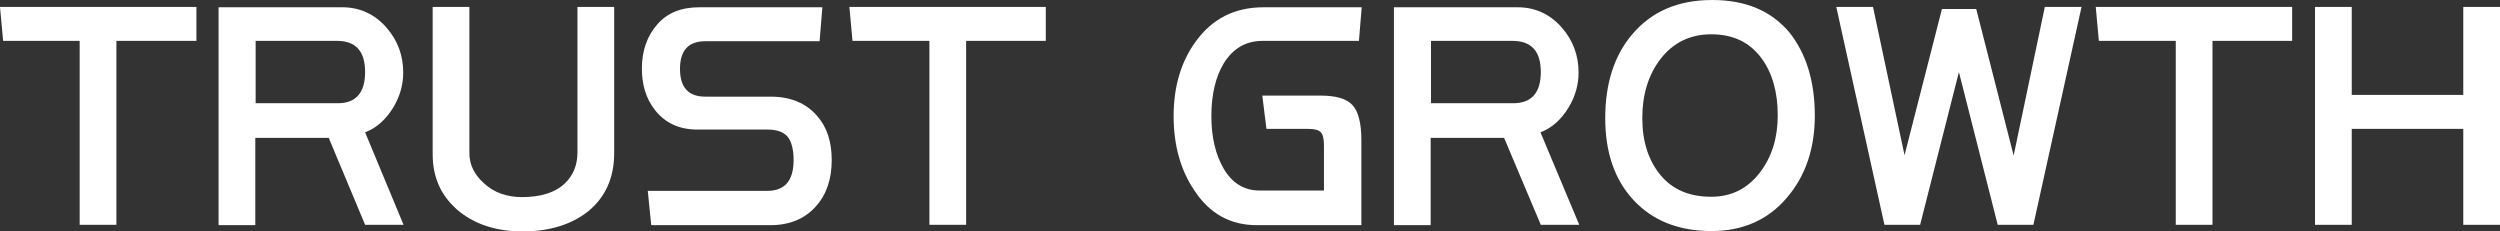
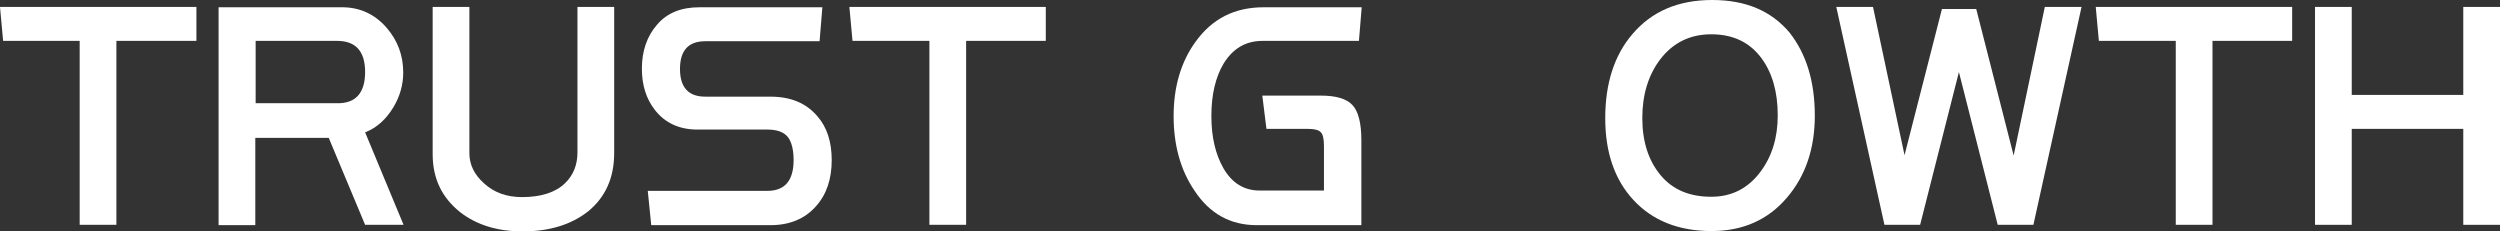
<svg xmlns="http://www.w3.org/2000/svg" version="1.1" id="レイヤー_1" x="0px" y="0px" viewBox="0 0 721.7 66.8" style="enable-background:new 0 0 721.7 66.8;" xml:space="preserve">
  <rect x="0" y="0" width="721.7" height="66.8" fill="#333333" stroke="none" />
  <style type="text/css">
	.st0{fill:#FFFFFF;}
</style>
  <g>
    <path class="st0" d="M56.6,11.8h-23v53.1H23V11.8H0.9L0,2h56.7v9.8H56.6z" />
    <path class="st0" d="M116.5,64.9h-11.1L94.9,39.8H73.7V65H63.1V2.1h35.7c5.1,0,9.4,2,12.8,5.9c3.2,3.7,4.8,8,4.8,12.9   c0,3.5-0.9,6.8-2.8,10c-2.1,3.5-4.8,6-8.2,7.3L116.5,64.9z M105.4,20.8c0-6-2.7-9-8.1-9H73.8v18h23.5   C102.7,29.9,105.4,26.8,105.4,20.8z" />
    <path class="st0" d="M177.3,44.2c0,7.1-2.5,12.7-7.5,16.8c-4.8,3.8-11.1,5.8-18.9,5.8c-7.2,0-13.2-1.8-18-5.5   c-5.3-4.2-8-9.7-8-16.8V2h10.6v42.2c0,3.3,1.4,6.2,4.2,8.7c2.9,2.7,6.6,4,11,4c5.4,0,9.6-1.3,12.4-4c2.4-2.3,3.6-5.3,3.6-8.9V2   h10.6L177.3,44.2L177.3,44.2z" />
    <path class="st0" d="M240.1,46.2c0,5.5-1.5,10-4.6,13.4c-3.2,3.6-7.6,5.4-13.1,5.4H188l-1-9.9h34.5c5.1,0,7.6-3,7.6-8.9   c0-3-0.6-5.3-1.7-6.7c-1.2-1.4-3.1-2.1-5.9-2.1h-20.2c-5.2,0-9.3-1.9-12.2-5.6c-2.6-3.3-3.8-7.3-3.8-12c0-5.1,1.5-9.4,4.4-12.7   c2.9-3.4,7-5,12.2-5h35.5l-0.8,9.8h-33c-4.9,0-7.3,2.7-7.3,8s2.4,8,7.3,8h18.8c5.9,0,10.4,1.9,13.6,5.7   C238.7,36.7,240.1,40.9,240.1,46.2z" />
    <path class="st0" d="M301.9,11.8h-23v53.1h-10.6V11.8h-22.2L245.2,2h56.7V11.8z" />
    <path class="st0" d="M393.1,2l-0.8,9.8h-27.8c-4.9,0-8.6,2.2-11.3,6.6c-2.3,3.9-3.5,8.9-3.5,15.1c0,6.1,1.2,11.1,3.5,15.1   c2.5,4.3,6,6.4,10.4,6.4h18.6V42.1c0-2-0.3-3.3-0.9-3.9c-0.6-0.7-1.9-1-3.8-1h-11.9l-1.2-9.6h16.9c4.4,0,7.4,0.9,9.1,2.7   s2.6,5.2,2.6,10.2V65h-30.2c-7.6,0-13.6-3.3-18-10c-4-5.9-6-13.1-6-21.5s2.1-15.6,6.3-21.4c4.8-6.7,11.3-10,19.7-10h28.3L393.1,2   L393.1,2z" />
-     <path class="st0" d="M455.9,64.9h-11.1l-10.6-25.1H413V65h-10.6V2.1h35.7c5.1,0,9.4,2,12.8,5.9c3.2,3.7,4.8,8,4.8,12.9   c0,3.5-0.9,6.8-2.8,10c-2.1,3.5-4.8,6-8.2,7.3L455.9,64.9z M444.8,20.8c0-6-2.7-9-8.2-9h-23.5v18h23.5   C442.1,29.9,444.8,26.8,444.8,20.8z" />
    <path class="st0" d="M523.9,33.4c0,9.5-2.7,17.4-8,23.6c-5.5,6.5-12.8,9.7-21.8,9.7c-9.5,0-17-3-22.5-8.9s-8.2-13.8-8.2-23.7   c0-10,2.6-18.1,7.8-24.2c5.6-6.6,13.2-9.9,23.1-9.9c9.6,0,17,3.1,22.3,9.4C521.4,15.5,523.9,23.4,523.9,33.4z M513.2,33.3   c0-6.8-1.6-12.3-4.7-16.5c-3.4-4.6-8.2-6.9-14.5-6.9c-6.1,0-11,2.4-14.7,7.2c-3.5,4.6-5.2,10.3-5.2,17c0,6.8,1.8,12.3,5.3,16.5   s8.4,6.2,14.6,6.2c5.9,0,10.6-2.4,14.2-7.2C511.5,45.2,513.2,39.8,513.2,33.3z" />
    <path class="st0" d="M600.9,2L587,64.9h-10.3l-11.2-44.1l-11.2,44.1H544L530.1,2h10.6l9.1,42.8l10.8-42.2h9.9l10.8,42.3l9-42.9   L600.9,2L600.9,2z" />
    <path class="st0" d="M661.7,11.8h-23v53.1h-10.6V11.8h-22.2L605,2h56.7V11.8z" />
    <path class="st0" d="M721.7,64.9h-10.6V37.2h-32.2v27.7h-10.6V2h10.6v25.4h32.2V2h10.6V64.9z" />
  </g>
</svg>